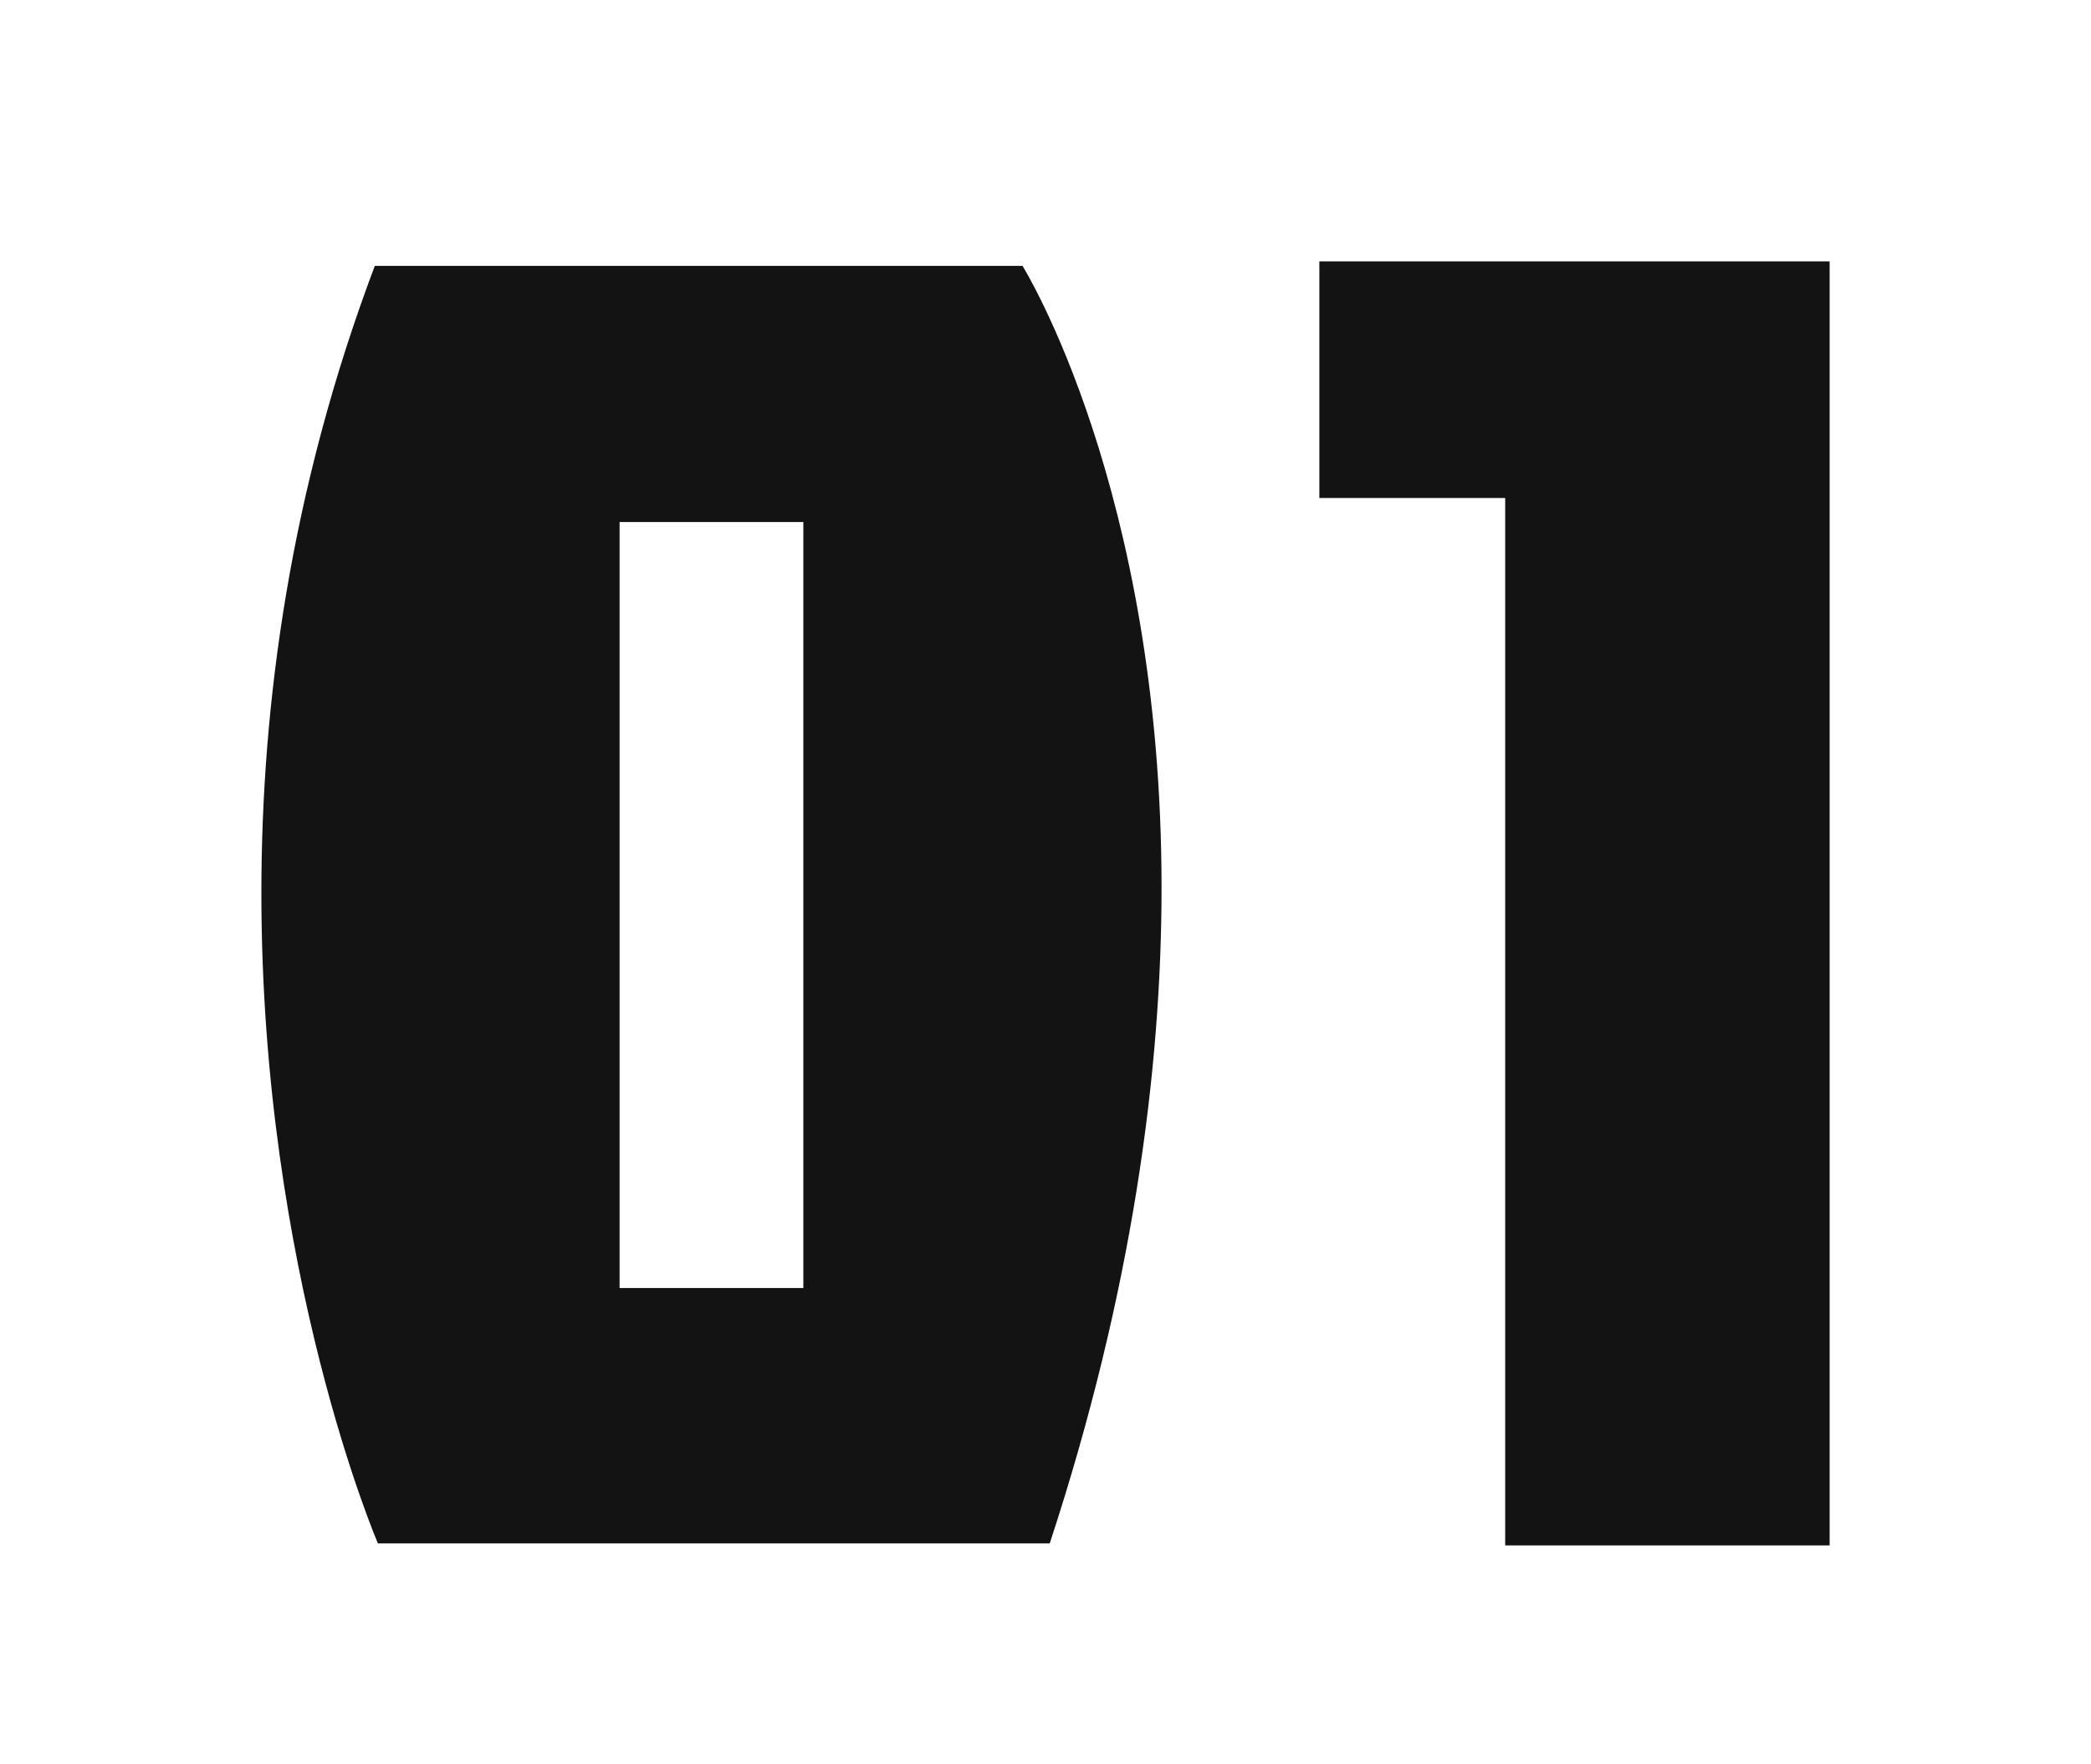
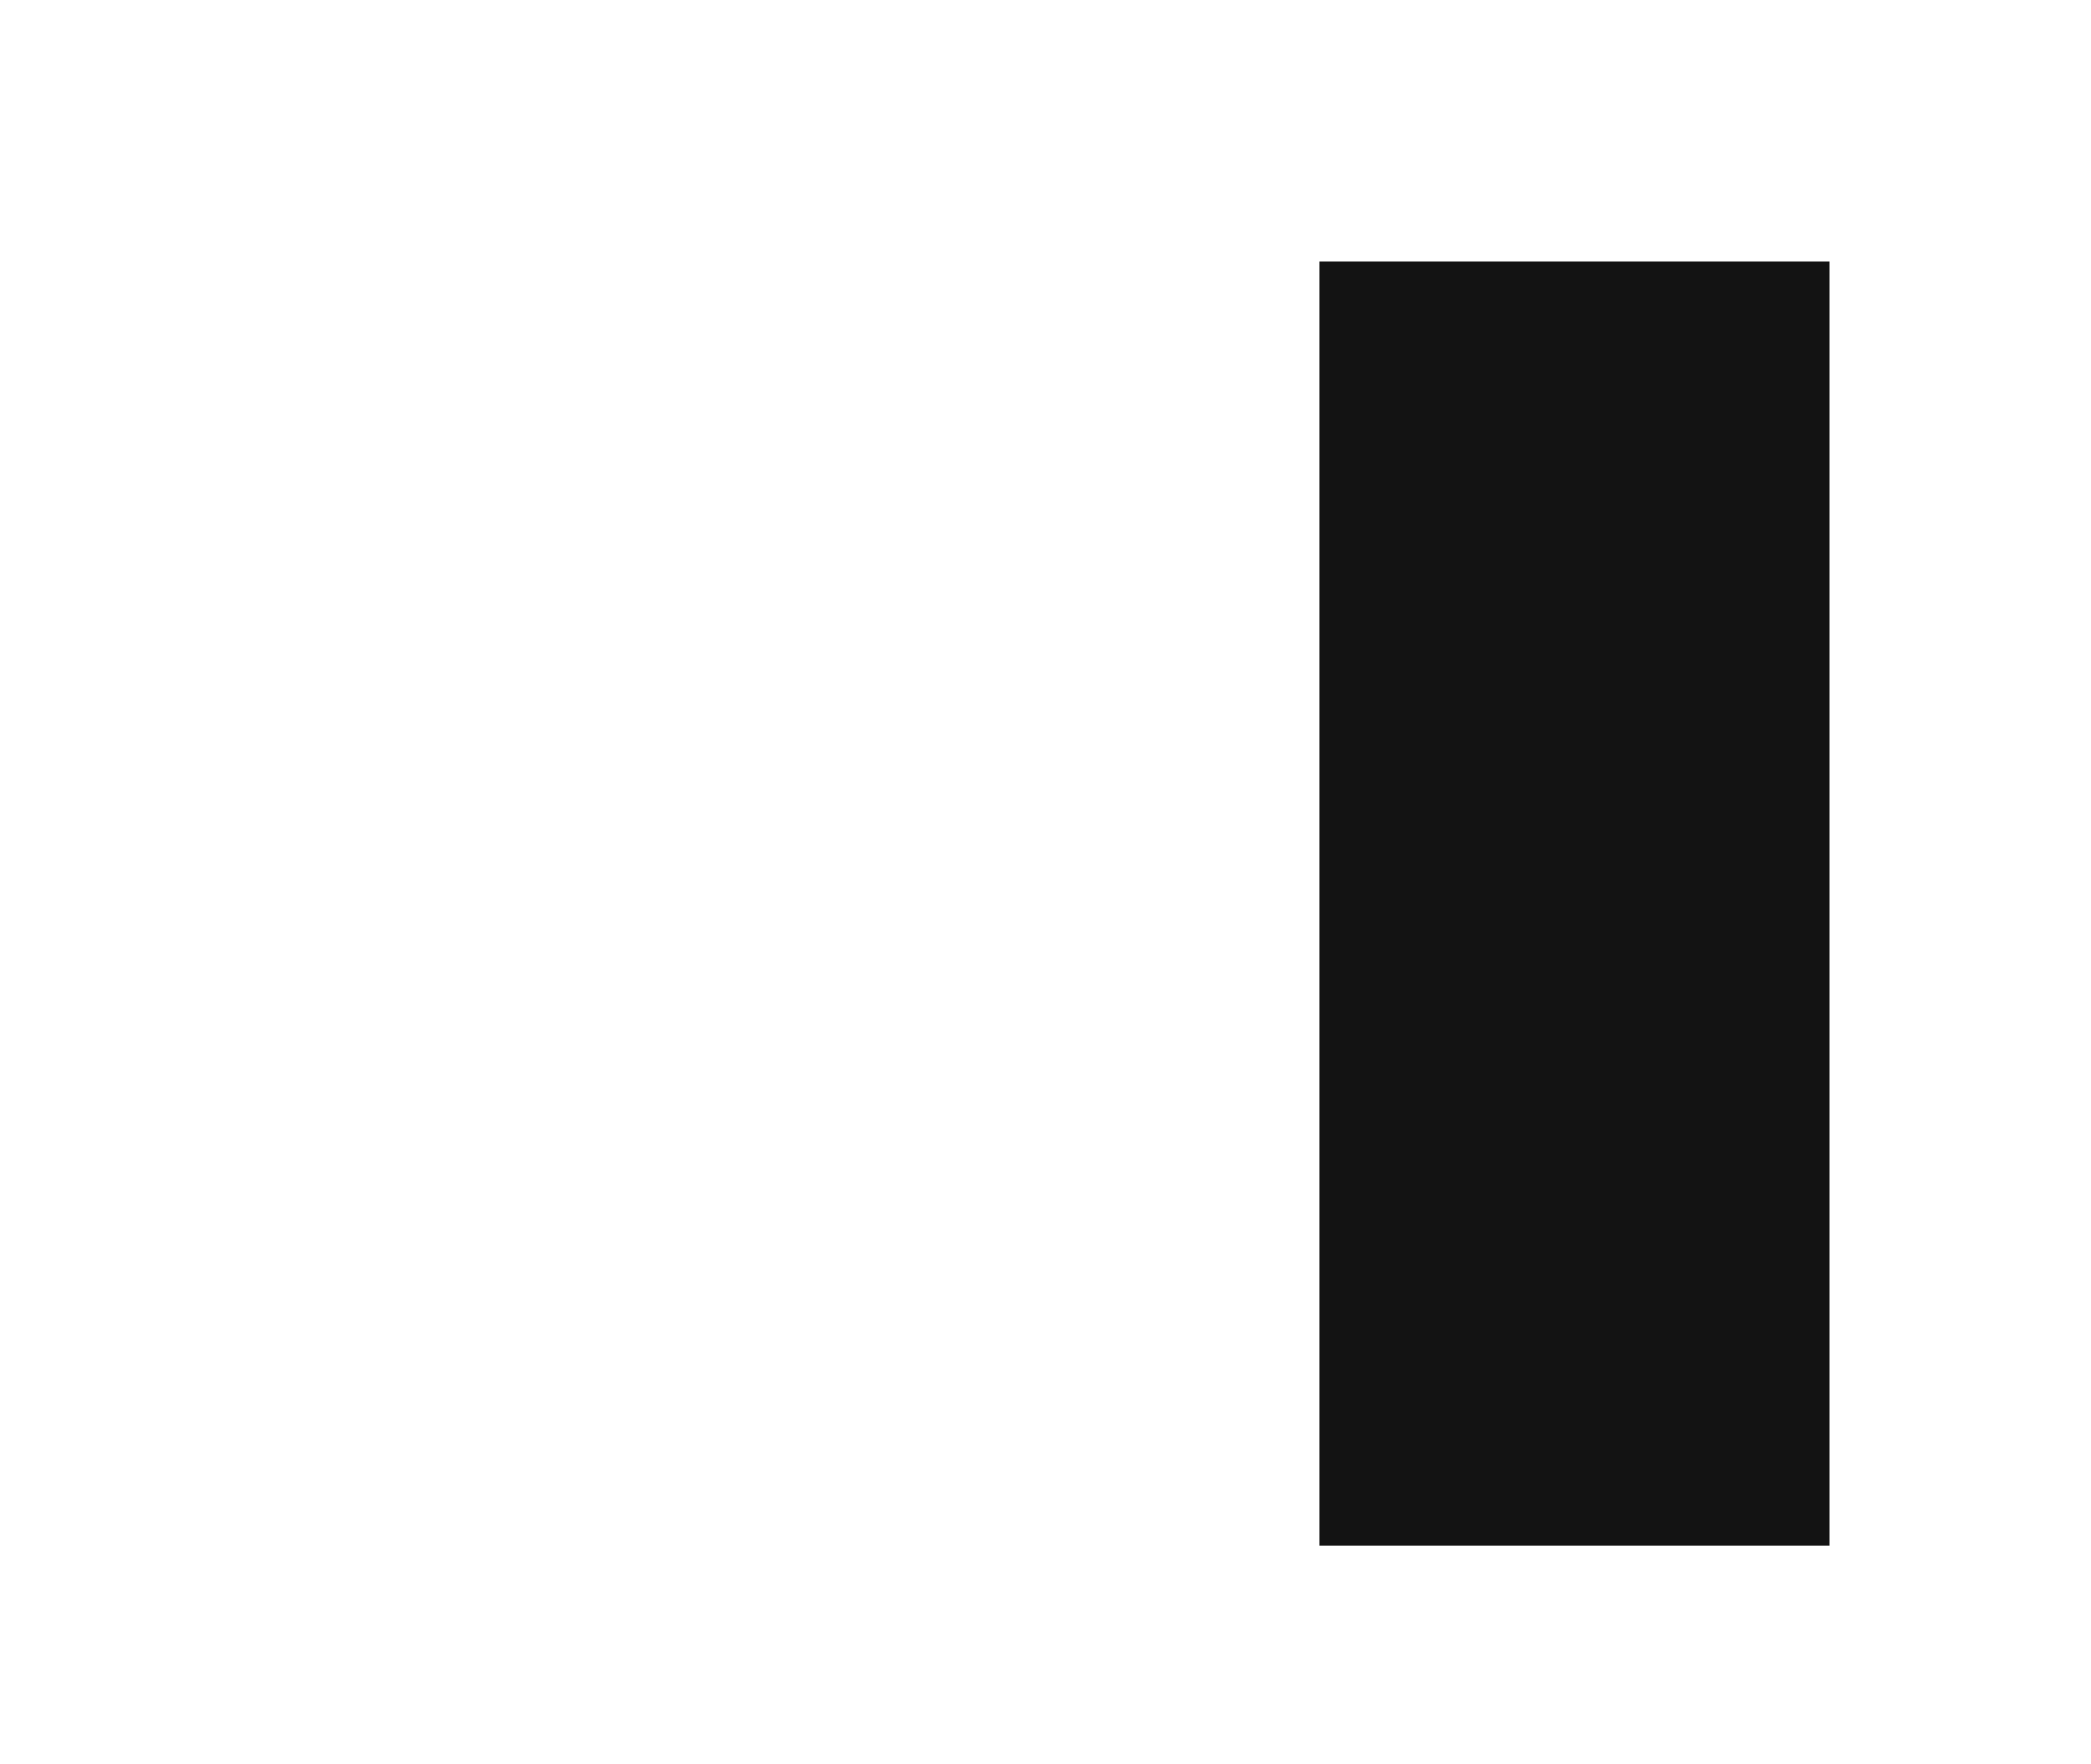
<svg xmlns="http://www.w3.org/2000/svg" width="32" height="27" viewBox="0 0 32 27" fill="none">
-   <path d="M5.786 23.625C5.786 23.625 4 19.487 4 13.663C4 10.776 4.442 7.497 5.736 4.069H15.648C15.648 4.069 17.776 7.472 17.776 13.588C17.776 16.376 17.334 19.755 16.065 23.619H5.786V23.625ZM12.294 7.989H9.482V19.711H12.294V7.989Z" fill="#131313" />
-   <path d="M23.035 23.65V7.621H20.191V4H28V23.65H23.035Z" fill="#131313" />
+   <path d="M23.035 23.65H20.191V4H28V23.65H23.035Z" fill="#131313" />
</svg>